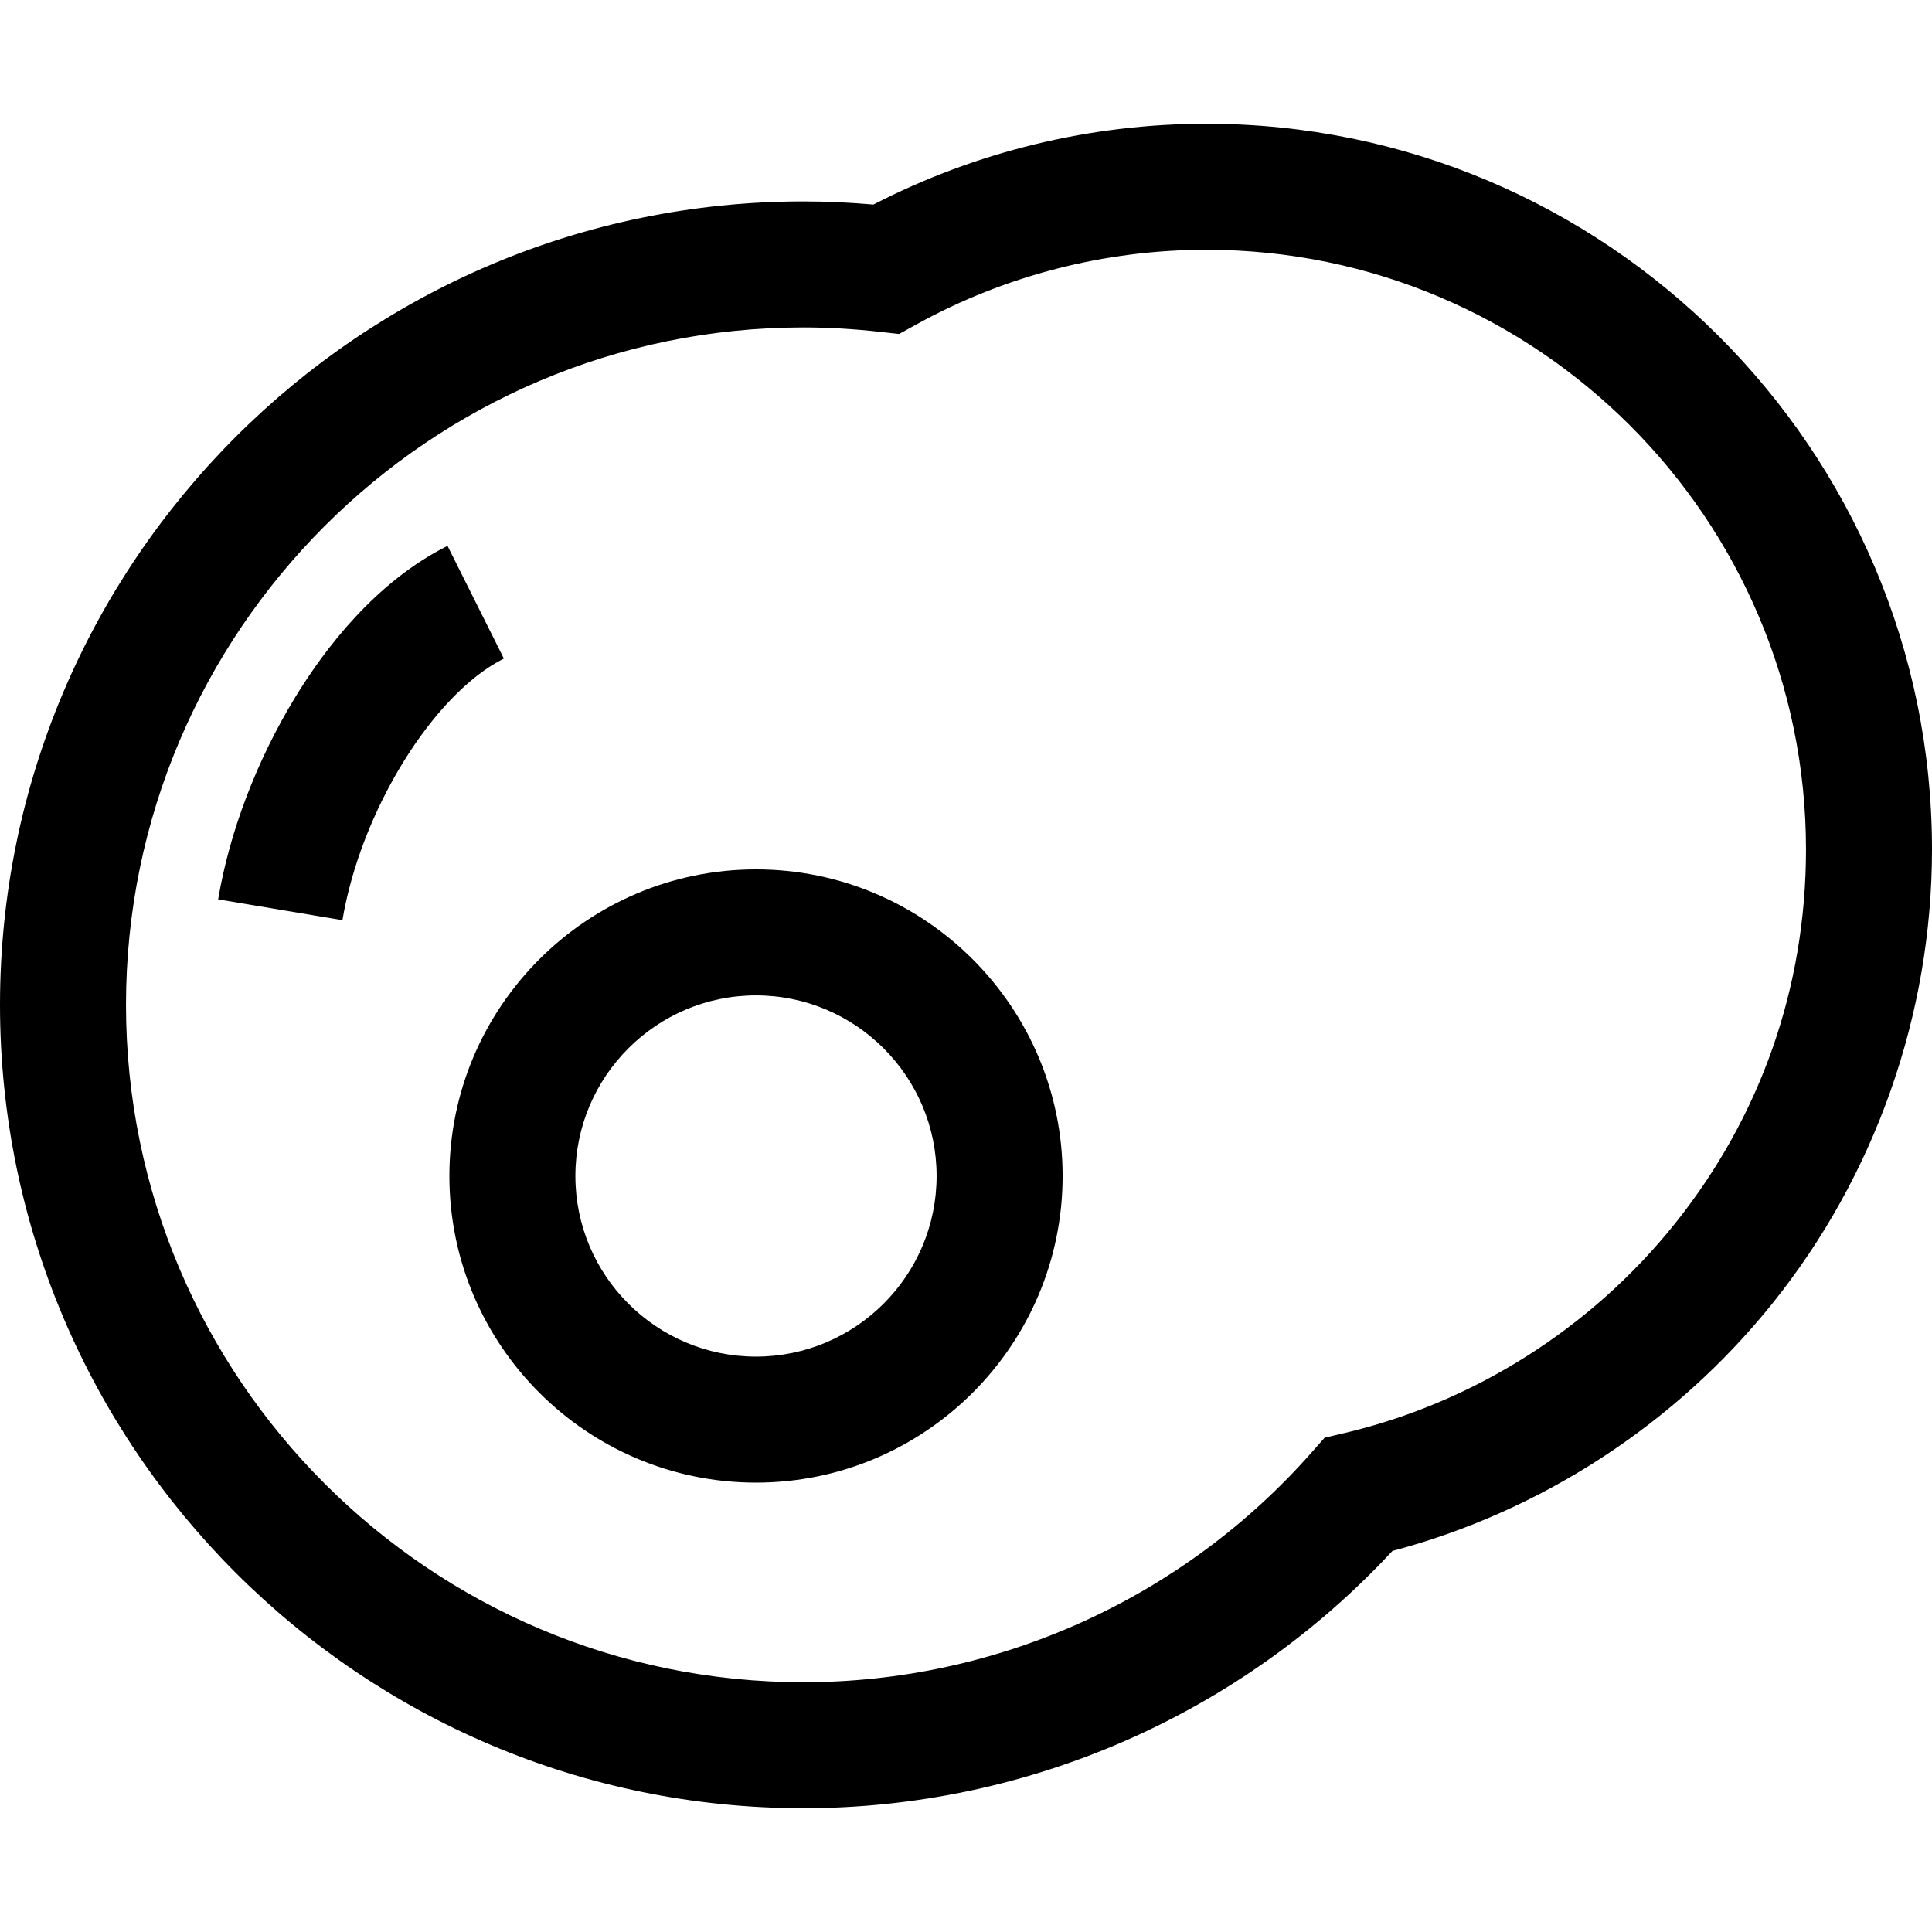
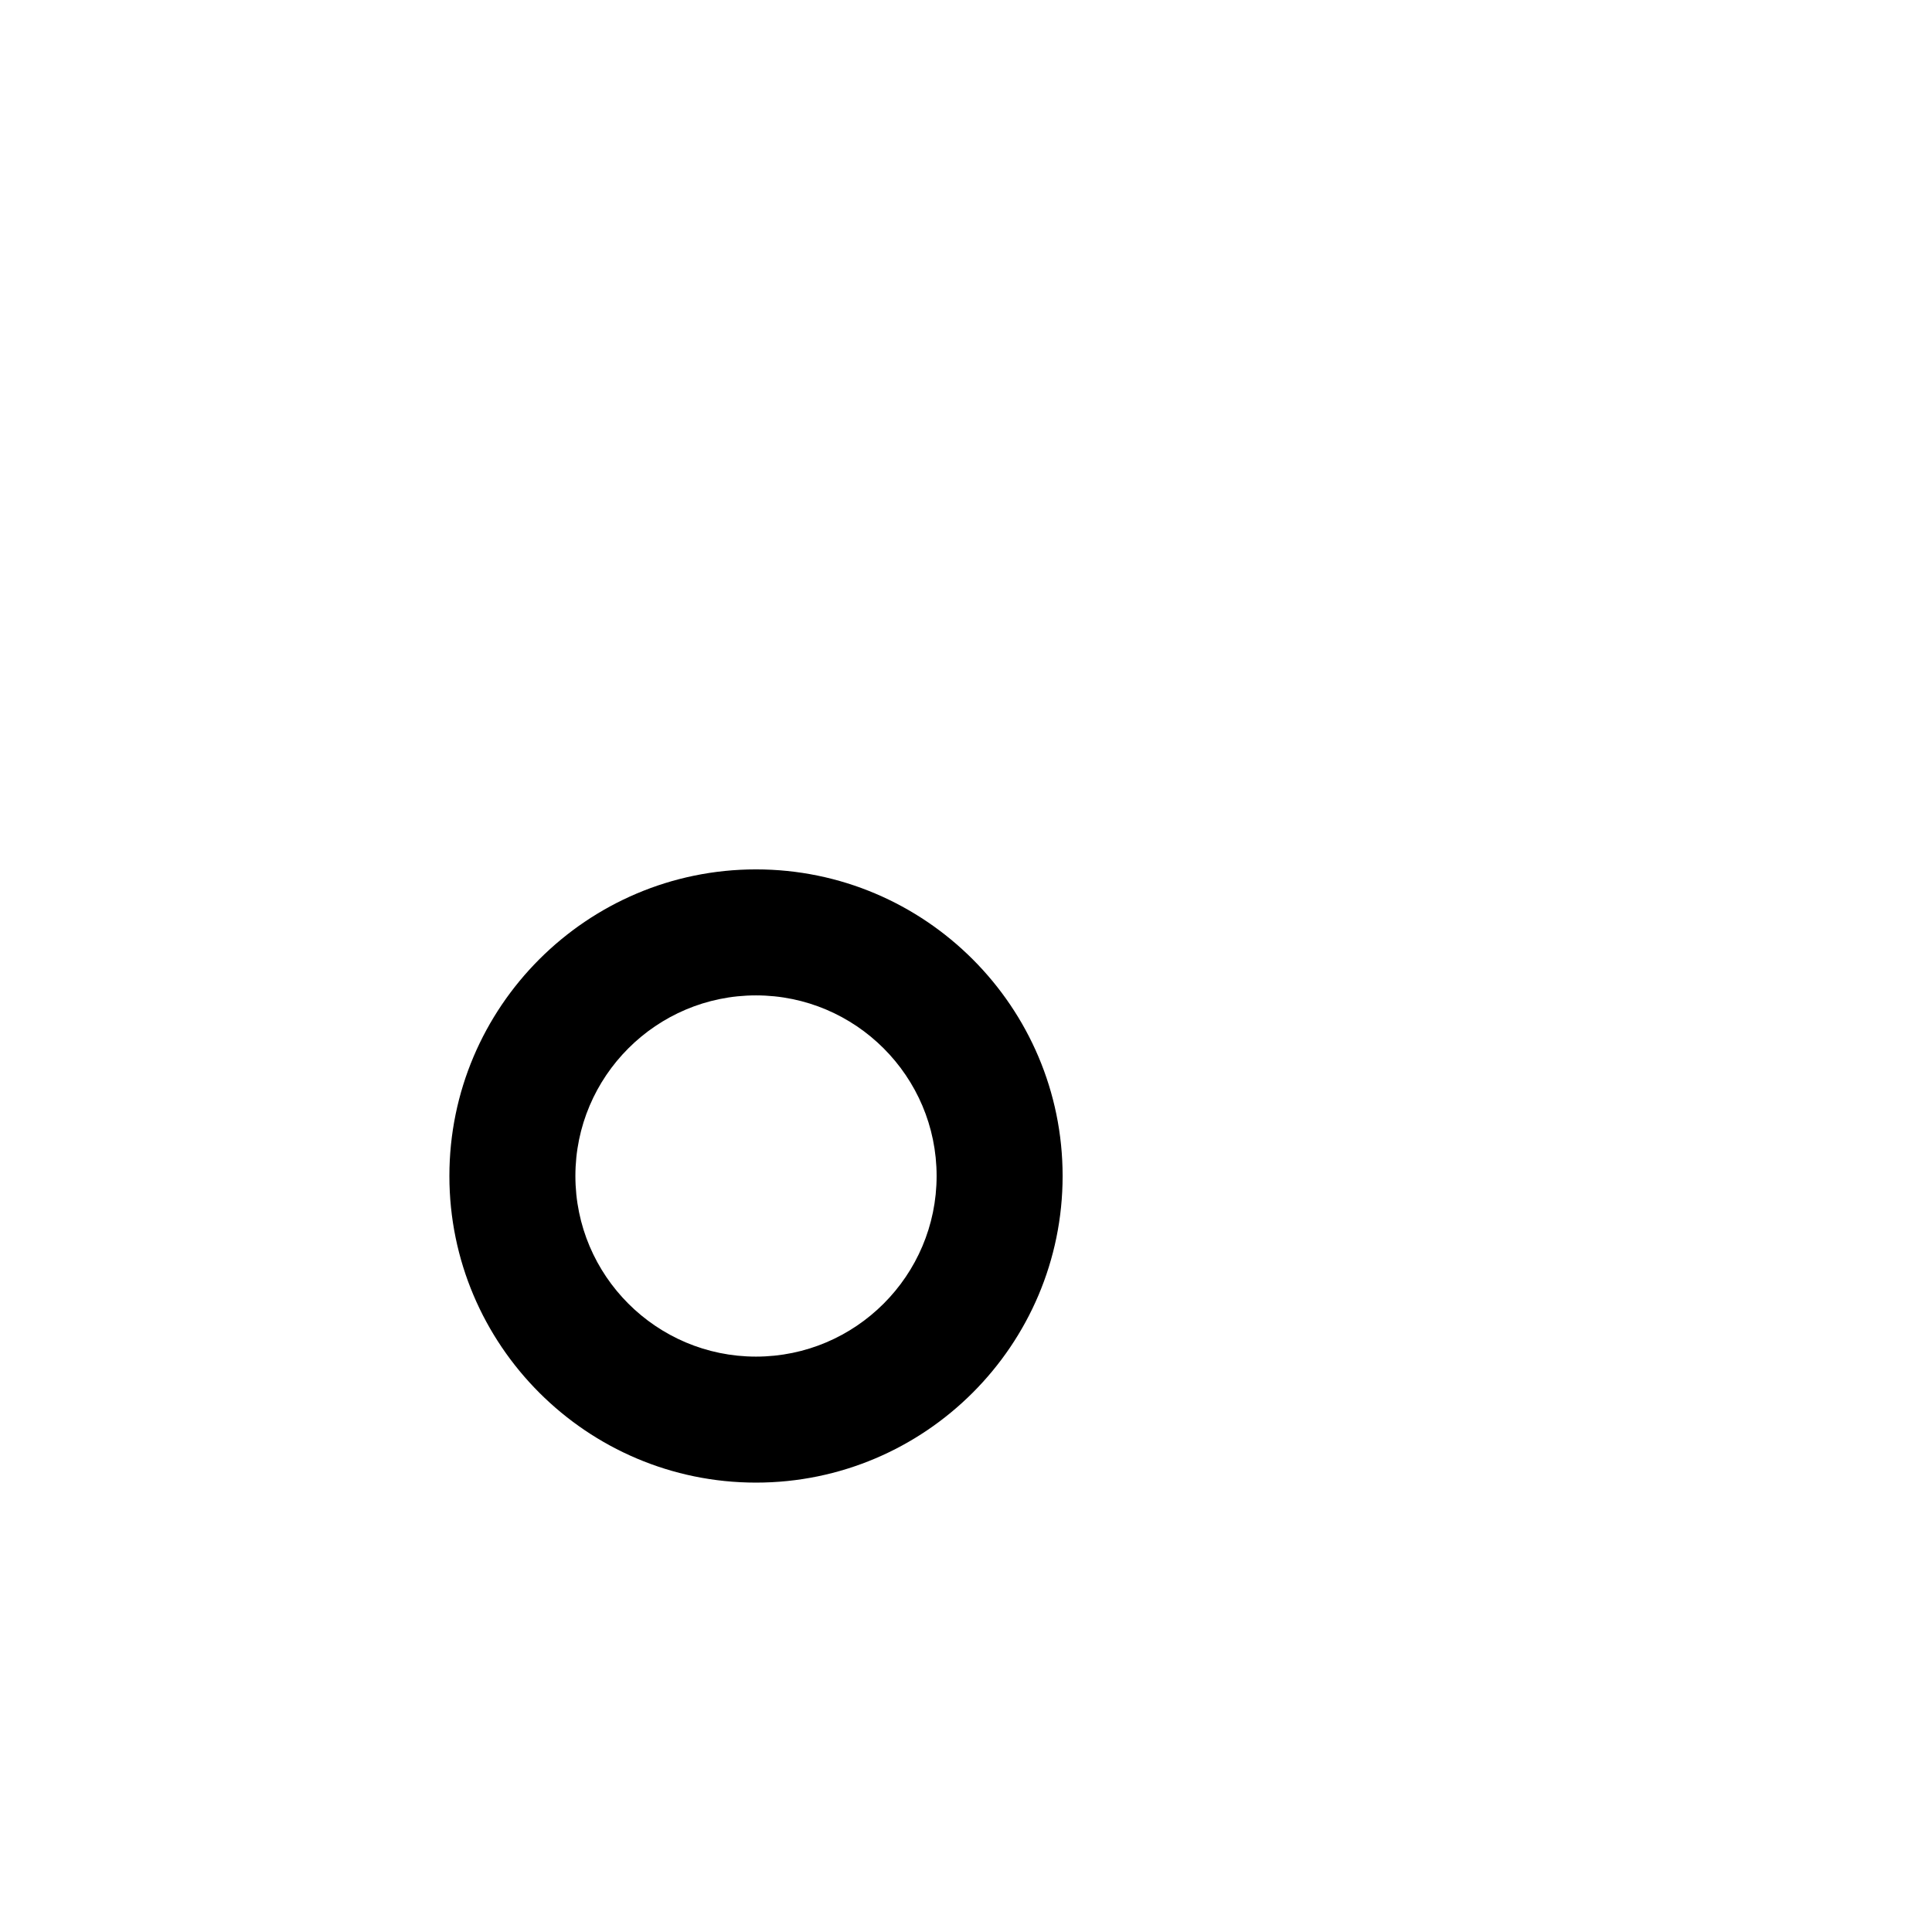
<svg xmlns="http://www.w3.org/2000/svg" fill="#000000" height="800px" width="800px" version="1.1" id="Layer_1" viewBox="0 0 512 512" xml:space="preserve">
  <g>
    <g>
-       <path d="M319.671,32.8c-30.687,0-61.07,7.39-88.213,21.413c-6.29-0.553-12.508-0.833-18.548-0.833    C95.511,53.38,0,148.892,0,266.29S95.511,479.2,212.91,479.2c59.25,0,115.836-24.785,156.097-68.187    c39.443-10.464,75.064-33.633,100.758-65.65C497.001,311.426,512,268.727,512,225.13C512,119.079,425.721,32.8,319.671,32.8z     M443.723,324.462c-22.169,27.62-53.248,47.272-87.515,55.334l-5.176,1.218L347.513,385    c-34.109,38.644-83.17,60.808-134.604,60.808c-98.986,0.001-179.518-80.531-179.518-179.517S113.923,86.772,212.91,86.772    c6.484,0,13.244,0.386,20.094,1.149l5.277,0.588l4.647-2.568c23.376-12.92,49.914-19.749,76.744-19.749    c87.638,0,158.937,71.299,158.937,158.938C478.609,261.677,466.546,296.025,443.723,324.462z" />
-     </g>
+       </g>
  </g>
  <g>
    <g>
      <path d="M200.348,230.397c-44.804,0-81.255,36.451-81.255,81.255s36.451,81.255,81.255,81.255s81.256-36.451,81.256-81.255    S245.152,230.397,200.348,230.397z M200.348,359.516c-26.393,0-47.864-21.473-47.864-47.864s21.473-47.864,47.864-47.864    s47.864,21.473,47.864,47.864S226.74,359.516,200.348,359.516z" />
    </g>
  </g>
  <g>
    <g>
-       <path d="M118.599,144.66c-18.953,9.476-32.461,27.128-40.456,40.267c-10.128,16.644-17.346,35.615-20.328,53.418l32.933,5.514    c4.832-28.85,24.024-59.952,42.783-69.333L118.599,144.66z" />
-     </g>
+       </g>
  </g>
</svg>